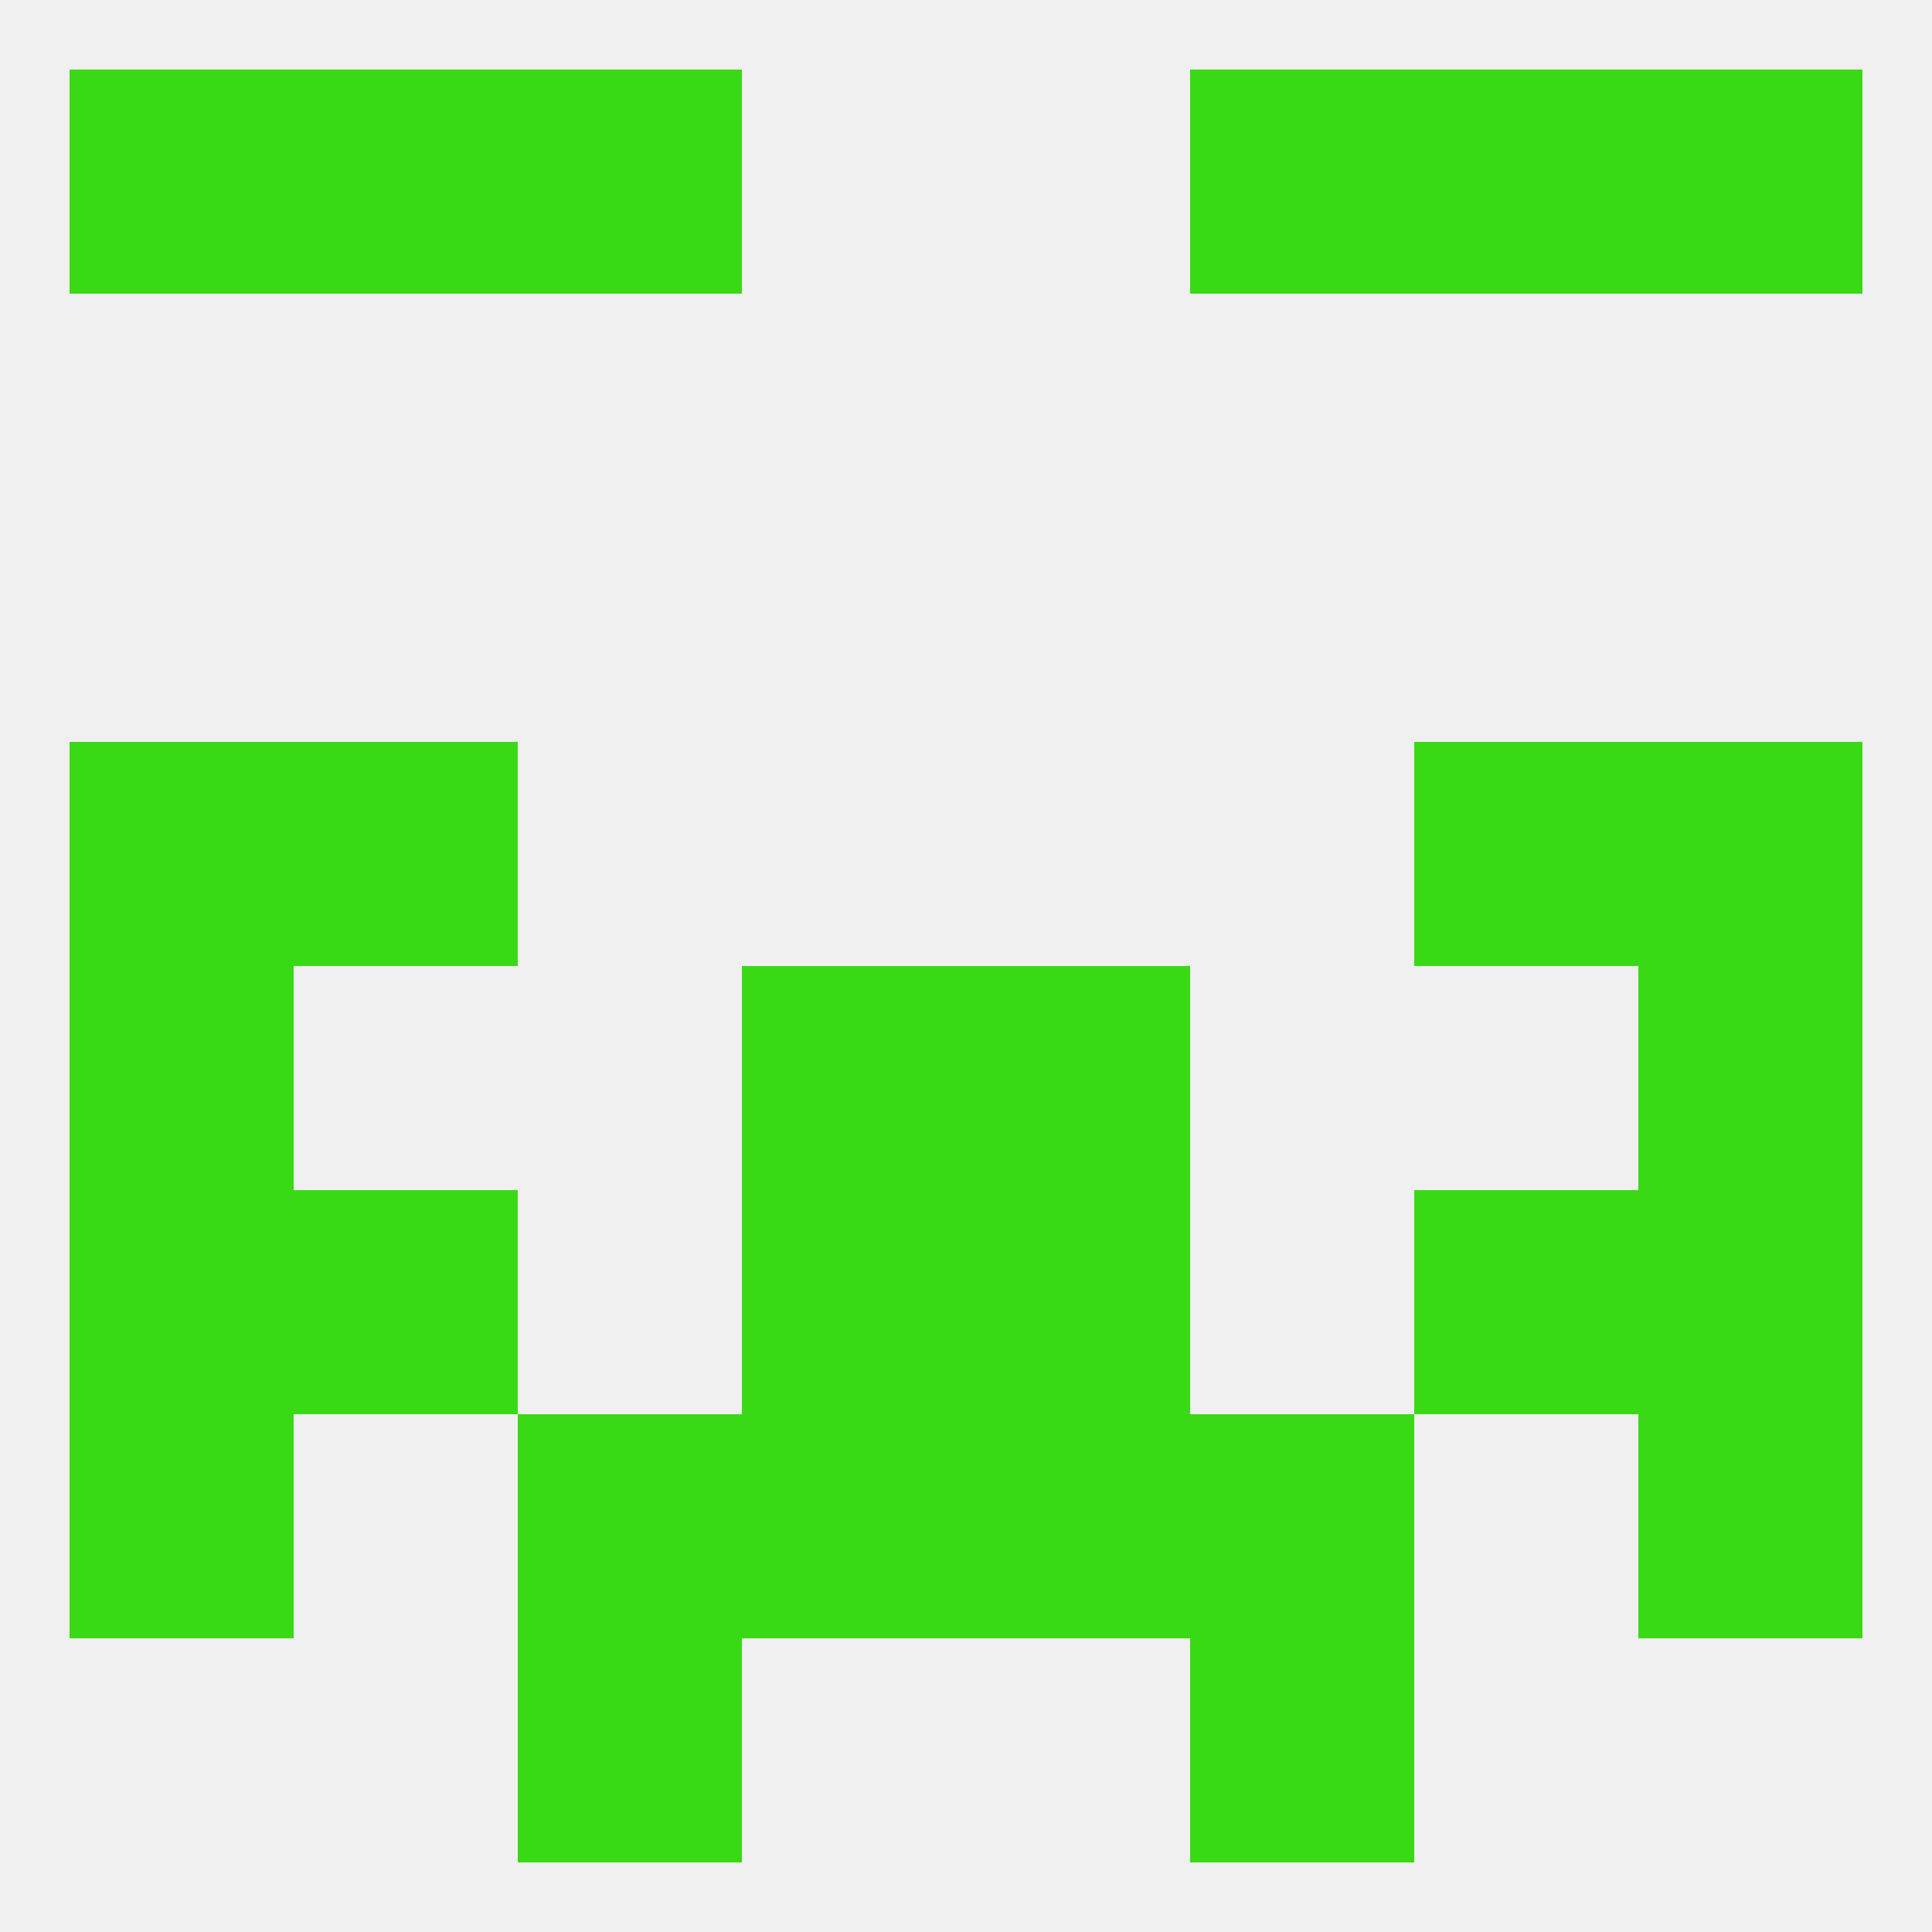
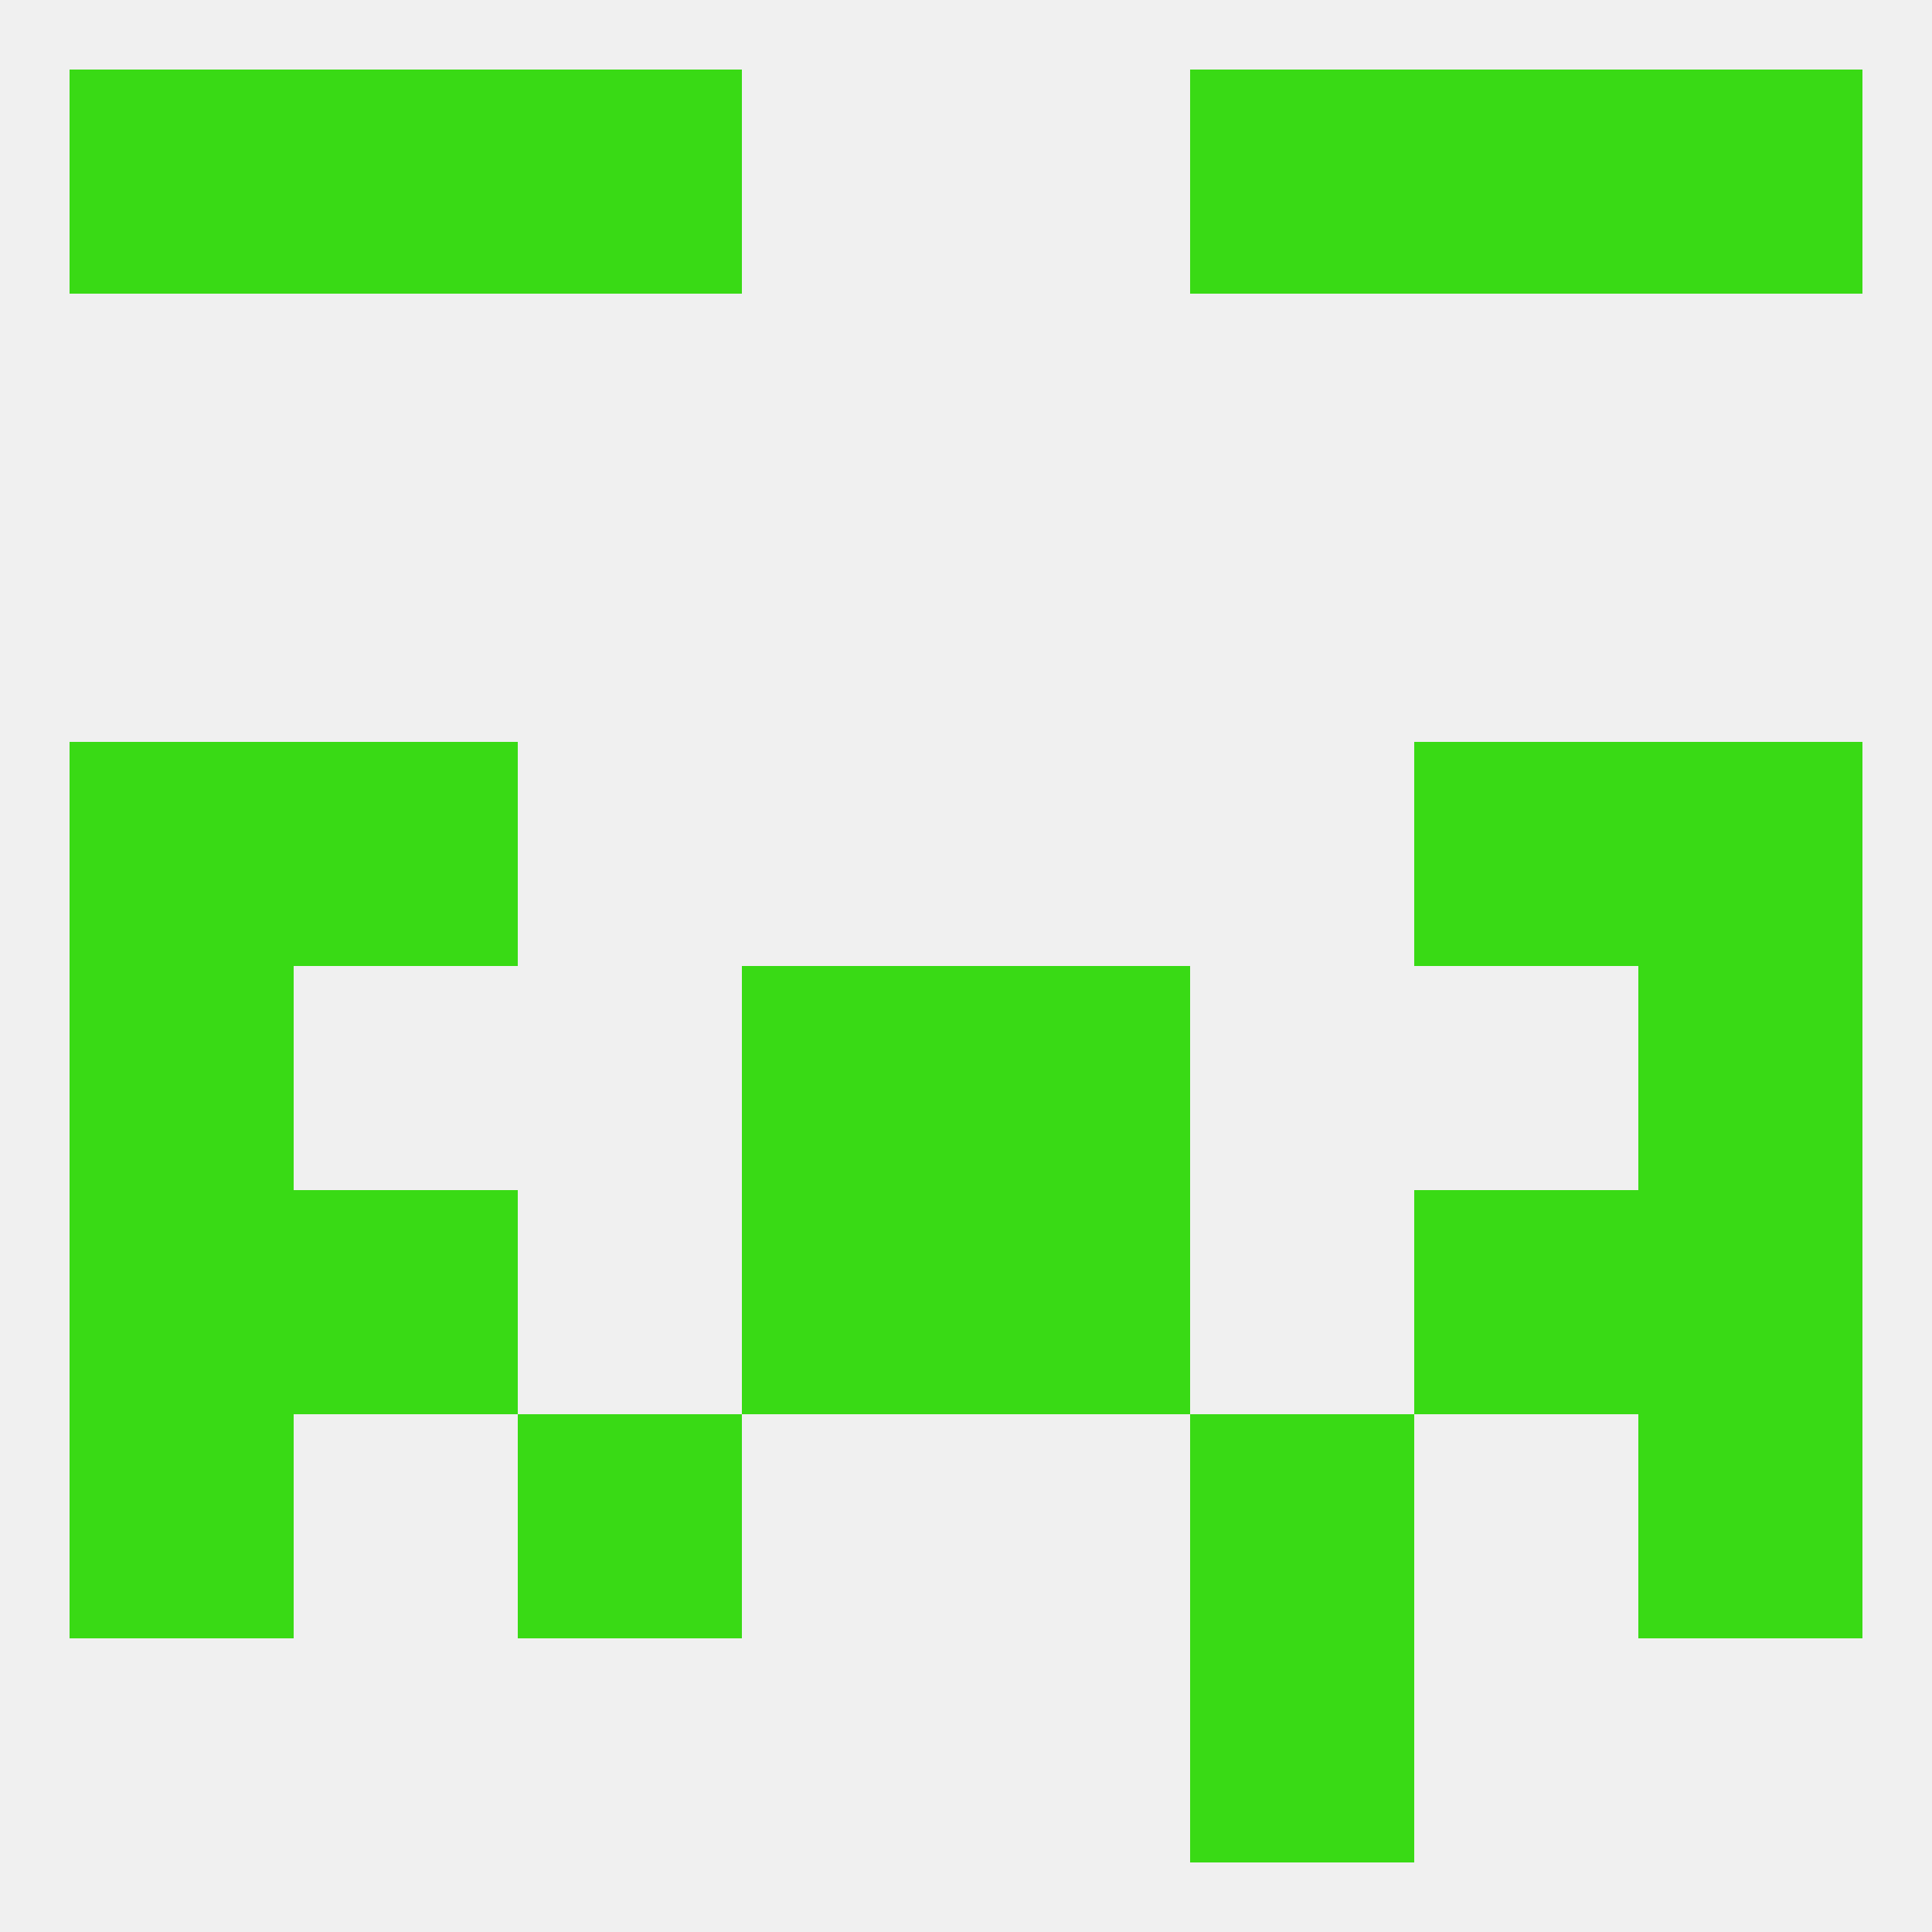
<svg xmlns="http://www.w3.org/2000/svg" version="1.1" baseprofile="full" width="250" height="250" viewBox="0 0 250 250">
  <rect width="100%" height="100%" fill="rgba(240,240,240,255)" />
  <rect x="154" y="212" width="29" height="29" fill="rgba(57,218,21,255)" />
-   <rect x="67" y="212" width="29" height="29" fill="rgba(57,218,21,255)" />
  <rect x="212" y="9" width="29" height="29" fill="rgba(57,218,21,255)" />
  <rect x="67" y="9" width="29" height="29" fill="rgba(57,218,21,255)" />
  <rect x="154" y="9" width="29" height="29" fill="rgba(57,218,21,255)" />
  <rect x="38" y="9" width="29" height="29" fill="rgba(57,218,21,255)" />
  <rect x="183" y="9" width="29" height="29" fill="rgba(57,218,21,255)" />
  <rect x="9" y="9" width="29" height="29" fill="rgba(57,218,21,255)" />
  <rect x="125" y="125" width="29" height="29" fill="rgba(57,218,21,255)" />
  <rect x="9" y="125" width="29" height="29" fill="rgba(57,218,21,255)" />
  <rect x="212" y="125" width="29" height="29" fill="rgba(57,218,21,255)" />
  <rect x="96" y="125" width="29" height="29" fill="rgba(57,218,21,255)" />
  <rect x="9" y="154" width="29" height="29" fill="rgba(57,218,21,255)" />
  <rect x="212" y="154" width="29" height="29" fill="rgba(57,218,21,255)" />
  <rect x="38" y="154" width="29" height="29" fill="rgba(57,218,21,255)" />
  <rect x="183" y="154" width="29" height="29" fill="rgba(57,218,21,255)" />
  <rect x="96" y="154" width="29" height="29" fill="rgba(57,218,21,255)" />
  <rect x="125" y="154" width="29" height="29" fill="rgba(57,218,21,255)" />
  <rect x="9" y="96" width="29" height="29" fill="rgba(57,218,21,255)" />
  <rect x="212" y="96" width="29" height="29" fill="rgba(57,218,21,255)" />
  <rect x="38" y="96" width="29" height="29" fill="rgba(57,218,21,255)" />
  <rect x="183" y="96" width="29" height="29" fill="rgba(57,218,21,255)" />
  <rect x="9" y="183" width="29" height="29" fill="rgba(57,218,21,255)" />
  <rect x="212" y="183" width="29" height="29" fill="rgba(57,218,21,255)" />
  <rect x="67" y="183" width="29" height="29" fill="rgba(57,218,21,255)" />
  <rect x="154" y="183" width="29" height="29" fill="rgba(57,218,21,255)" />
-   <rect x="96" y="183" width="29" height="29" fill="rgba(57,218,21,255)" />
-   <rect x="125" y="183" width="29" height="29" fill="rgba(57,218,21,255)" />
</svg>